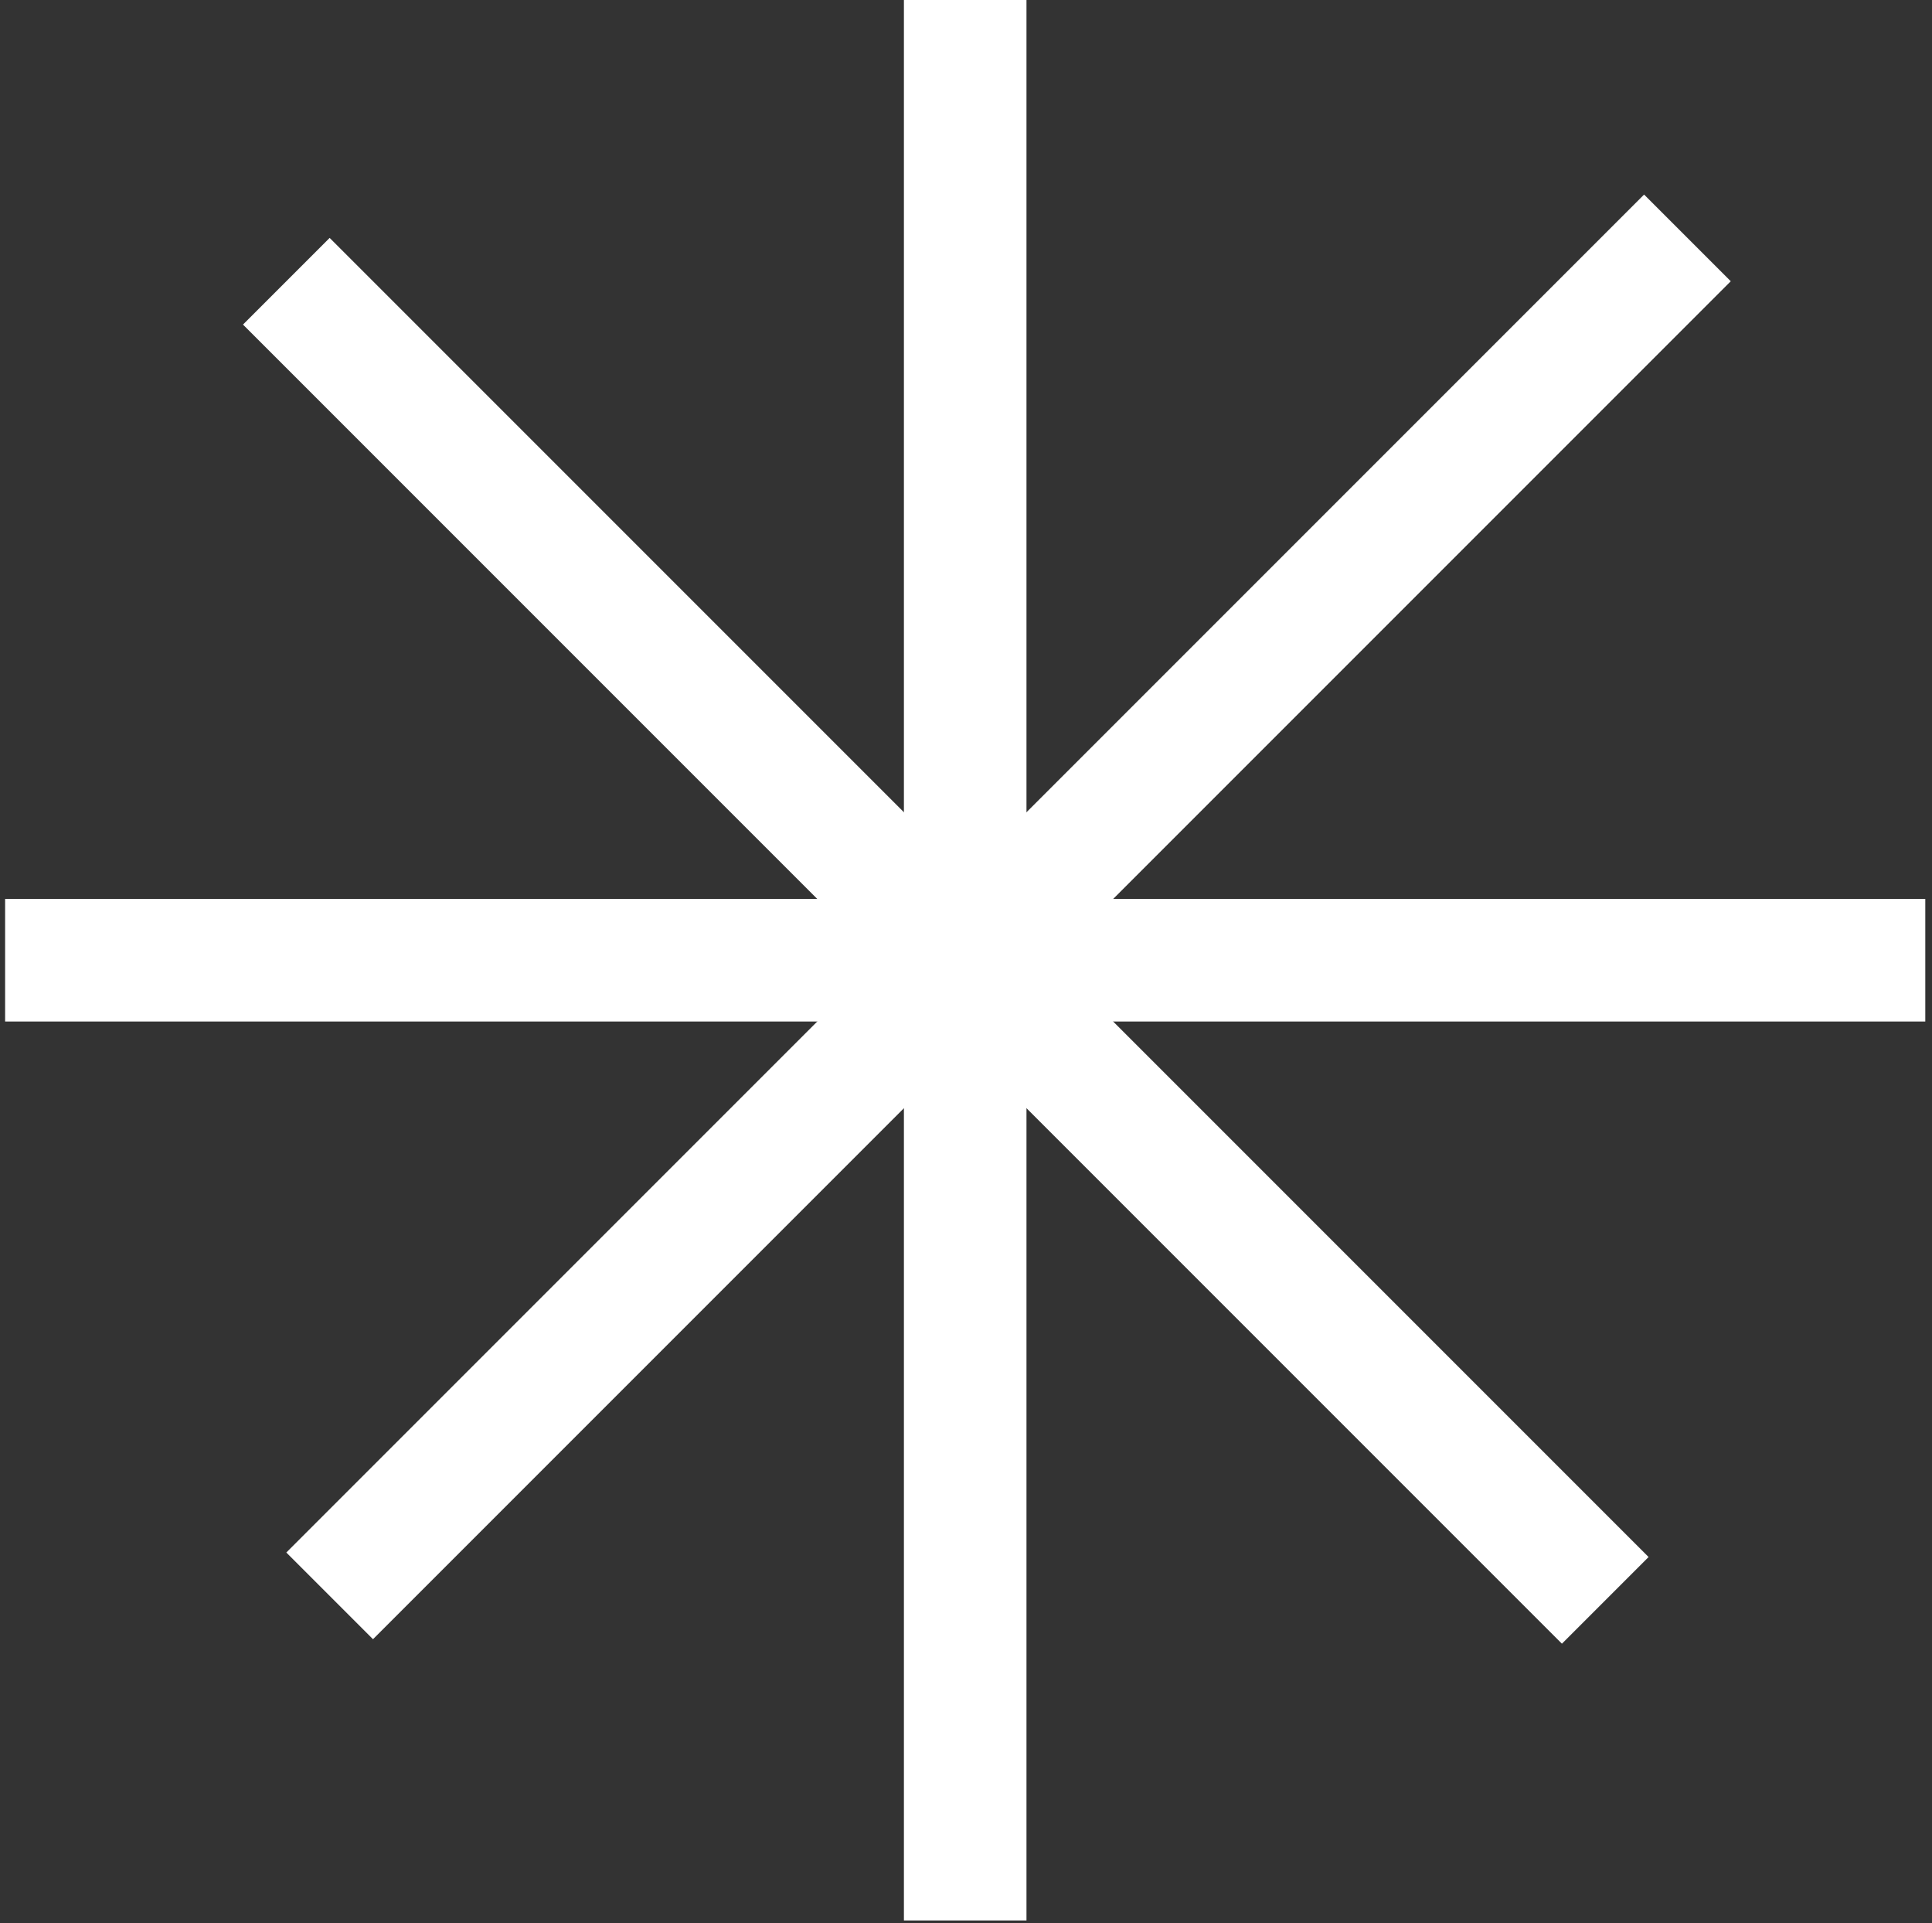
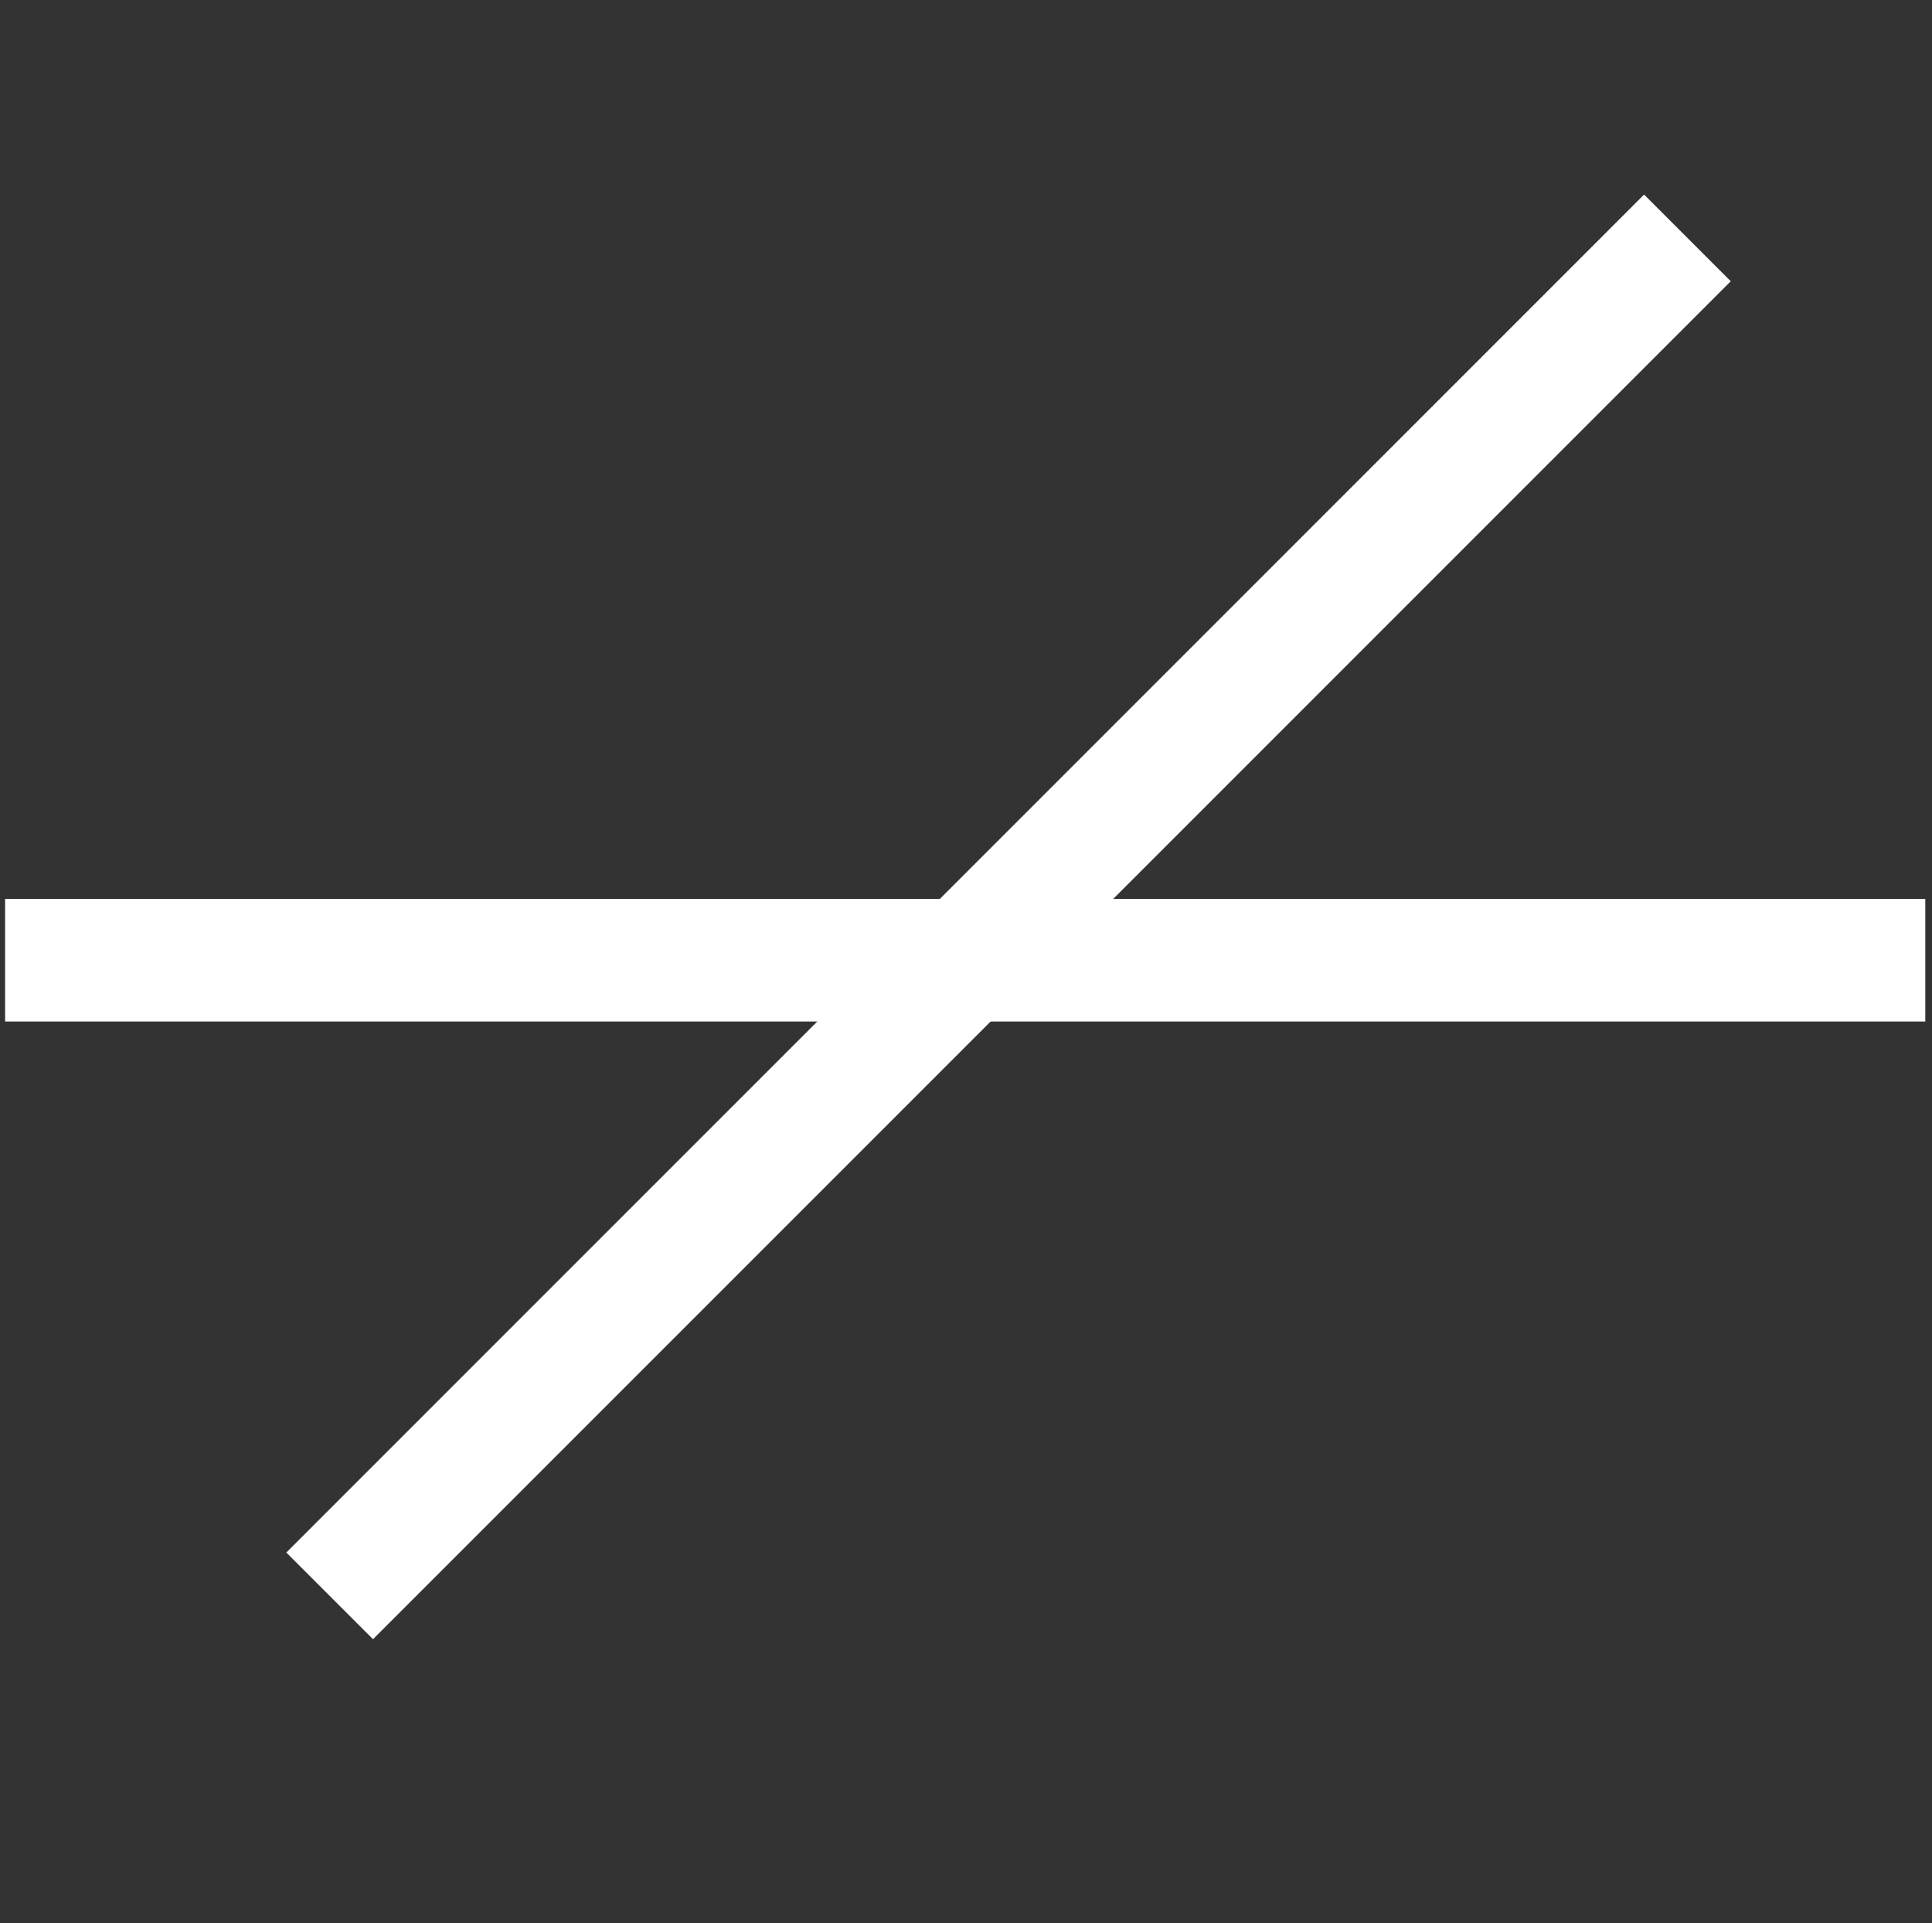
<svg xmlns="http://www.w3.org/2000/svg" width="209" height="208" viewBox="0 0 209 208" fill="none">
  <rect x="0" y="0" width="209" height="208" fill="#333333" stroke="none" />
-   <rect x="35.662" y="25.732" width="201.778" height="13.259" transform="rotate(45 35.662 25.732)" fill="white" />
-   <rect x="111.043" width="207.721" height="13.259" transform="rotate(90 111.043 0)" fill="white" />
  <rect x="208.274" y="110.49" width="207.721" height="13.259" transform="rotate(-180 208.274 110.49)" fill="white" />
  <rect x="187.23" y="30.42" width="207.721" height="13.259" transform="rotate(135 187.23 30.42)" fill="white" />
</svg>